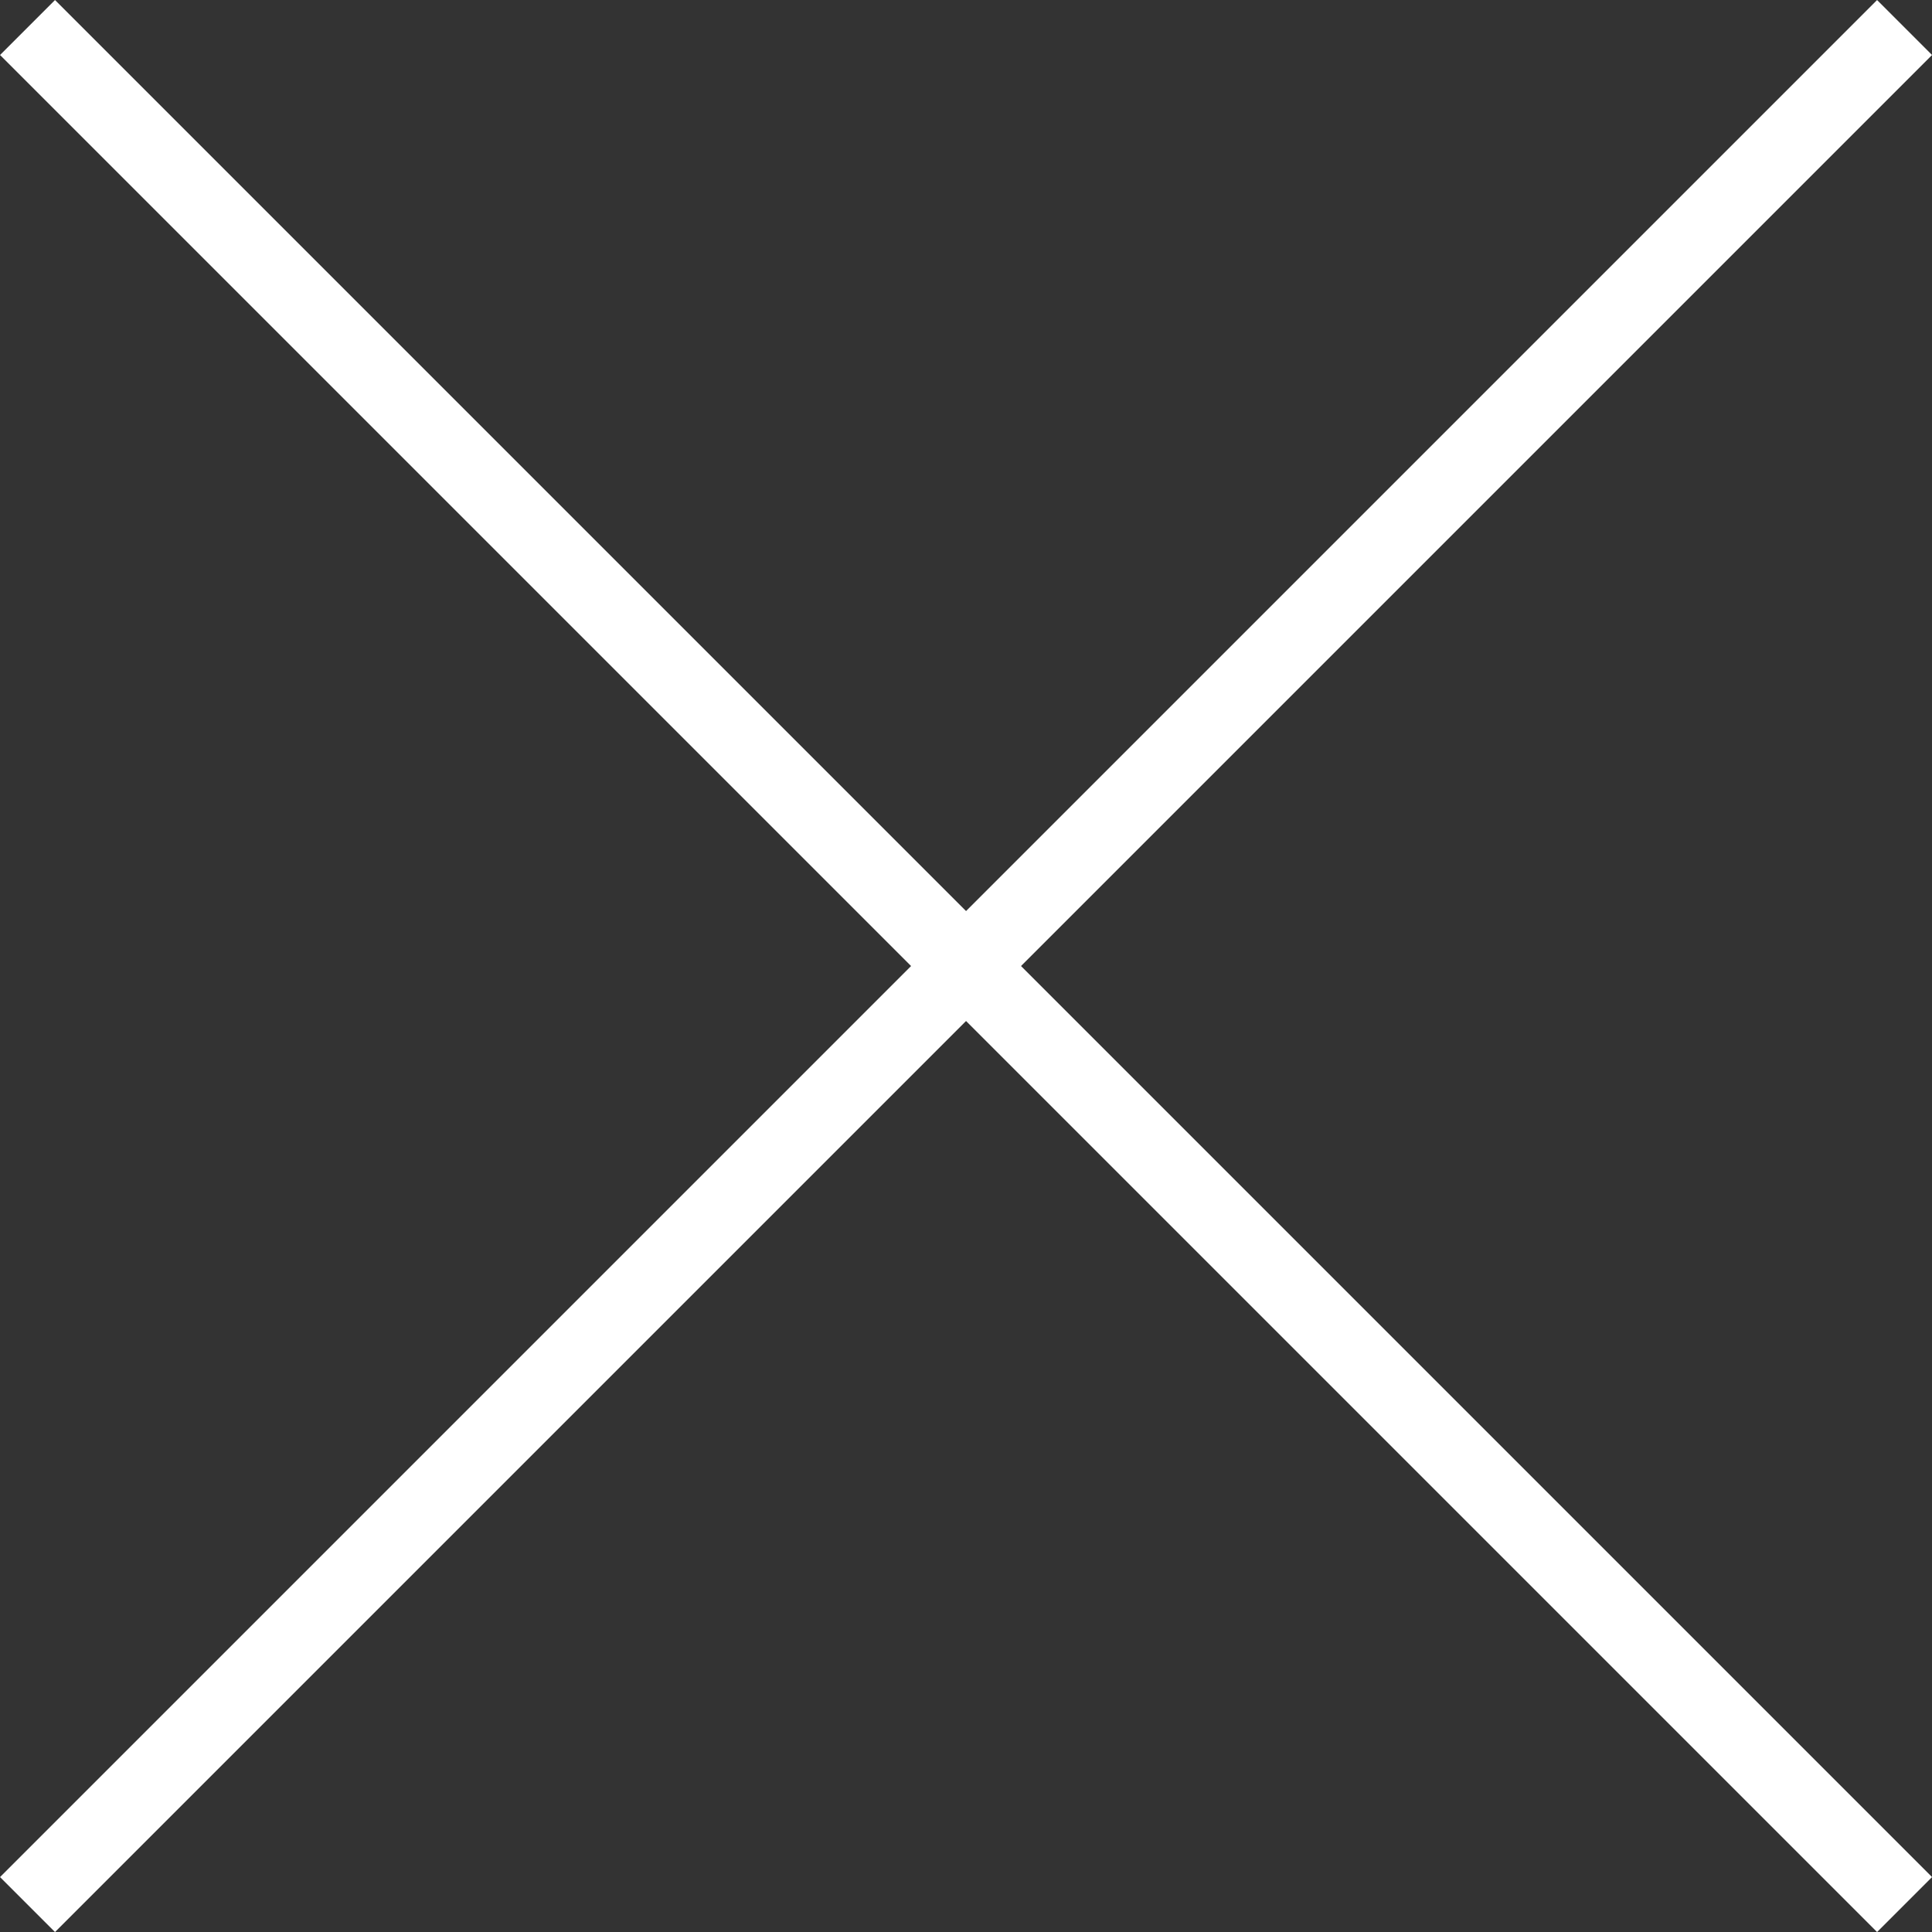
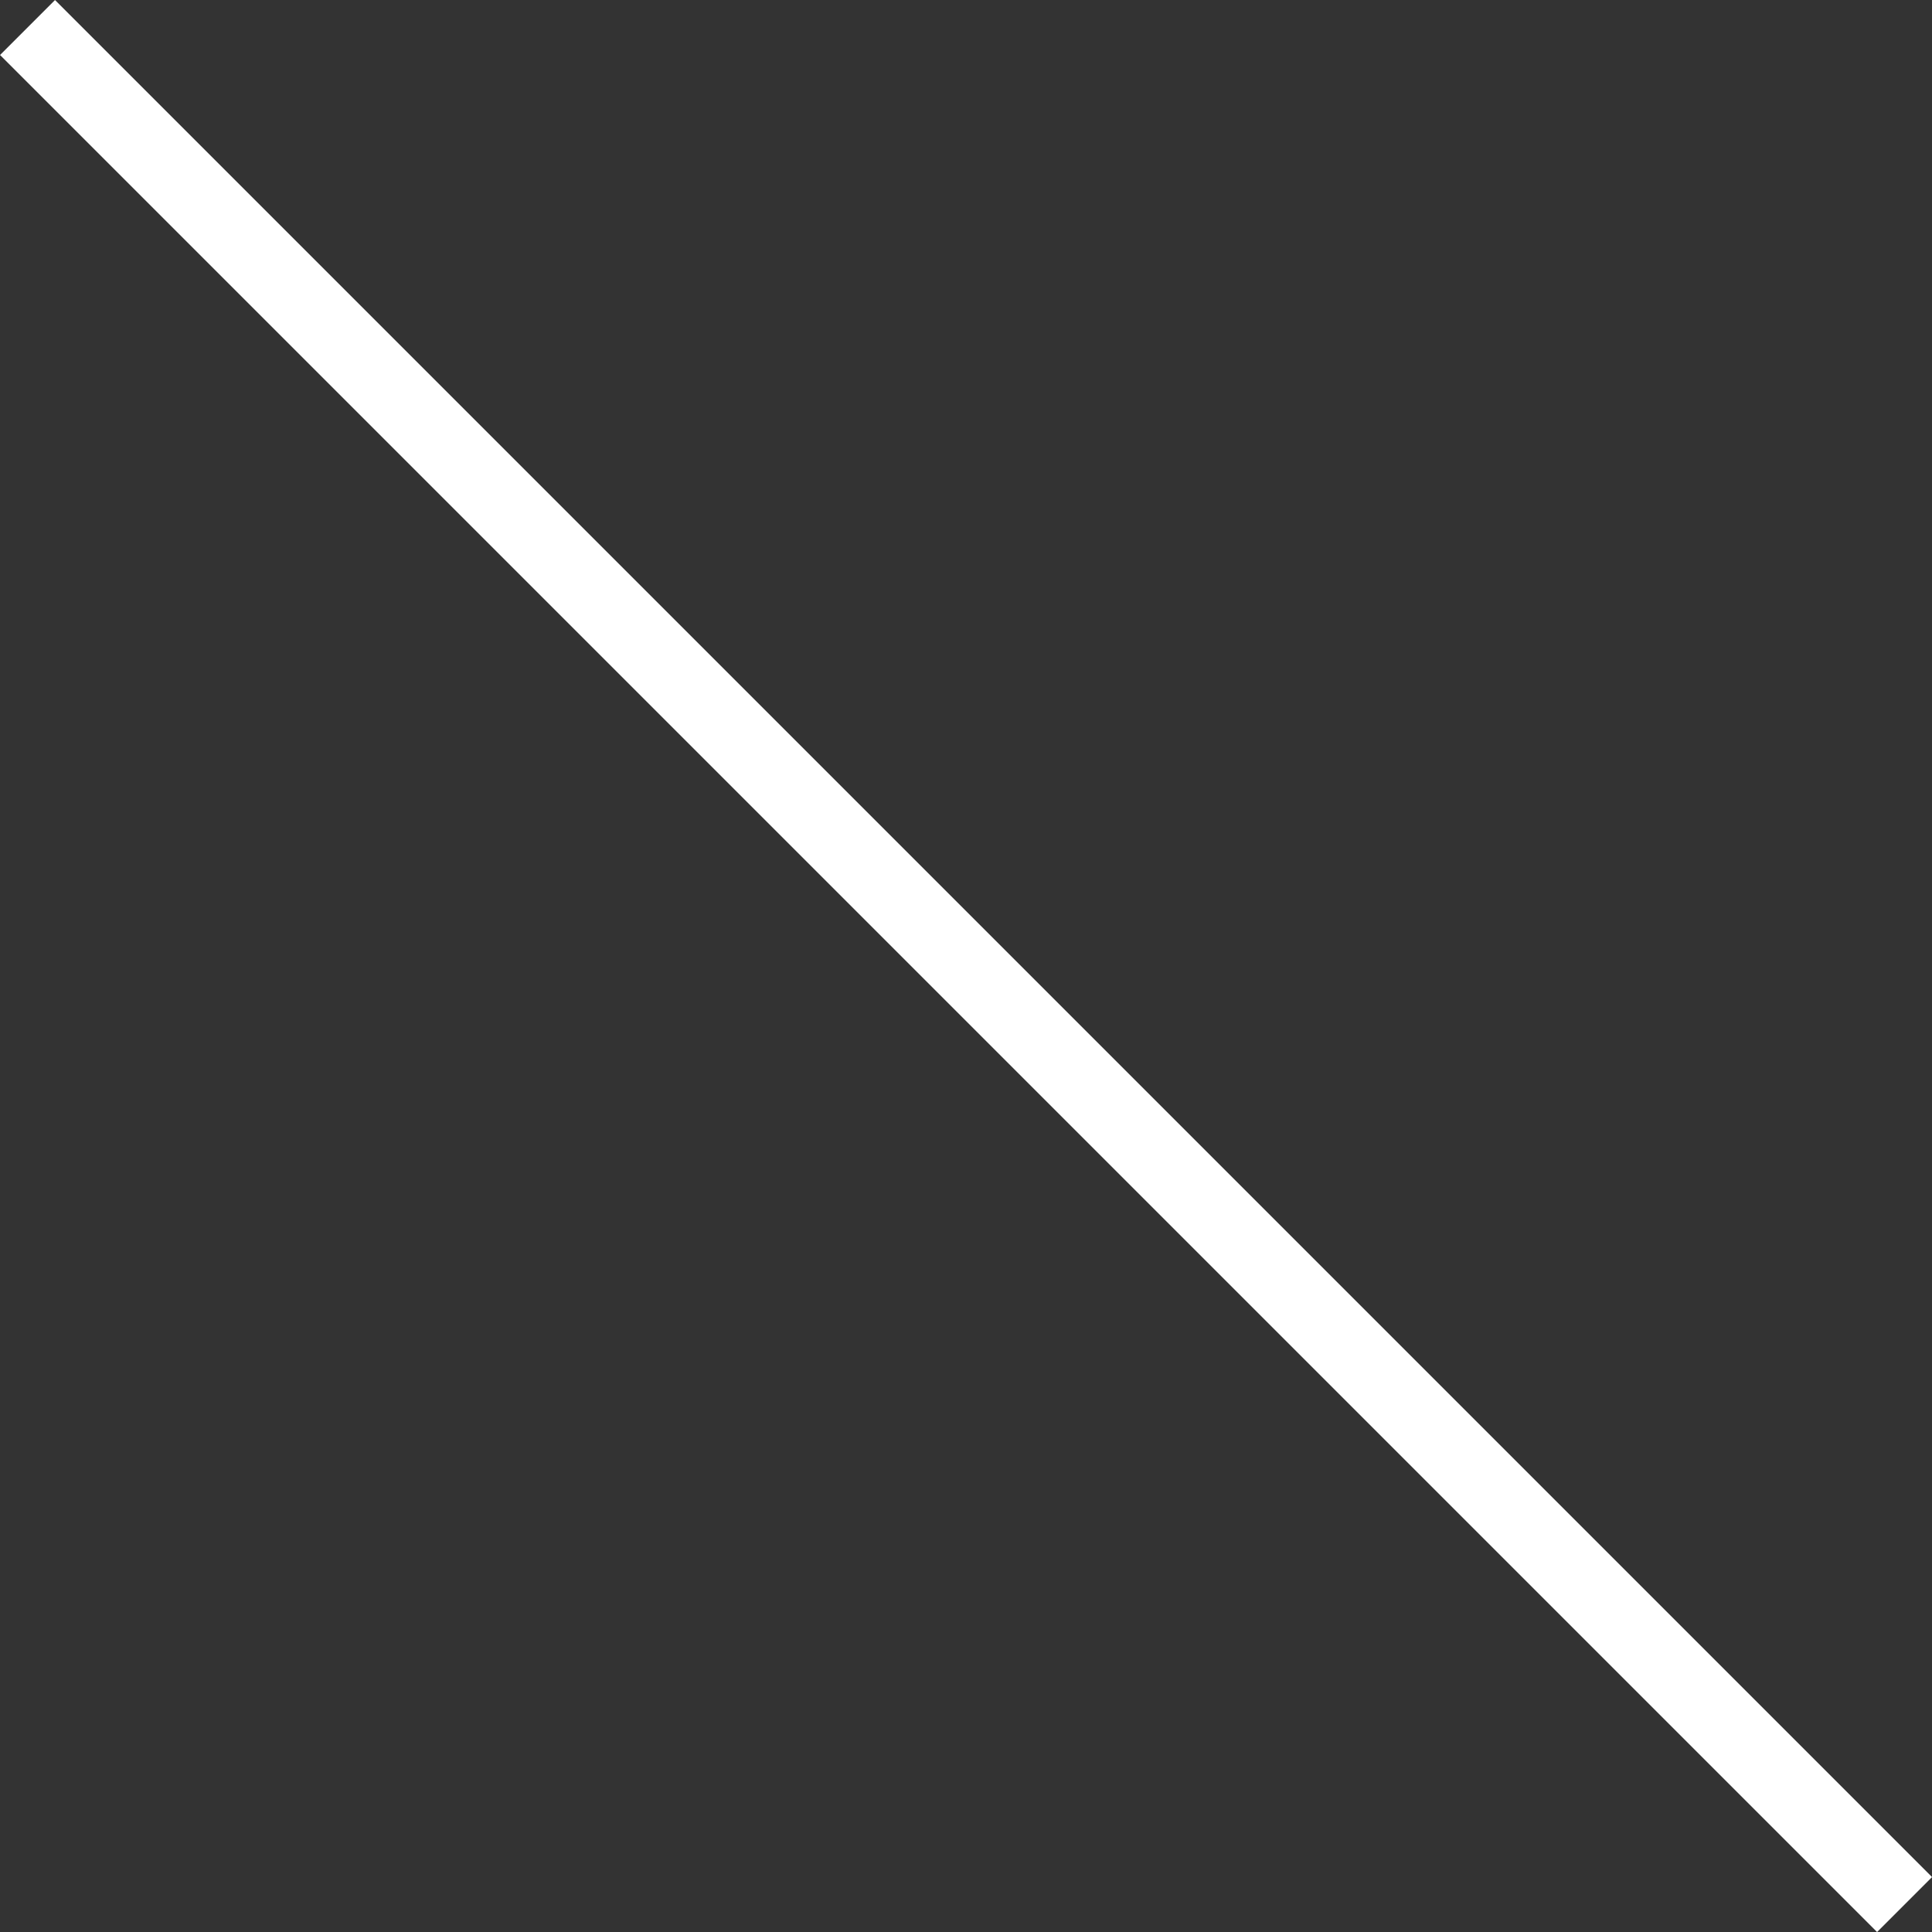
<svg xmlns="http://www.w3.org/2000/svg" width="24.853" height="24.853">
  <rect width="100%" height="100%" fill="#333333" stroke="none" />
  <g data-name="グループ 313" fill="none" stroke="#fff">
    <path data-name="線 49" d="M.354.354L24.5 24.5" />
-     <path data-name="線 50" d="M.354 24.5L24.5.354" />
  </g>
</svg>